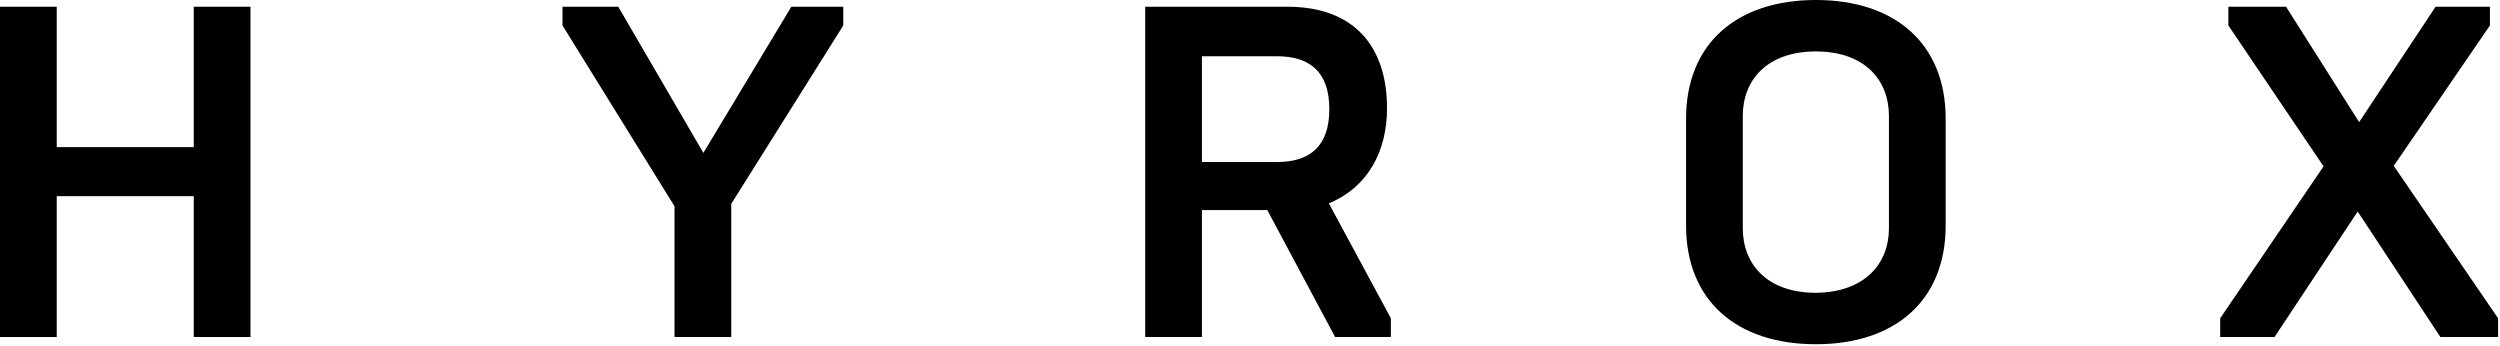
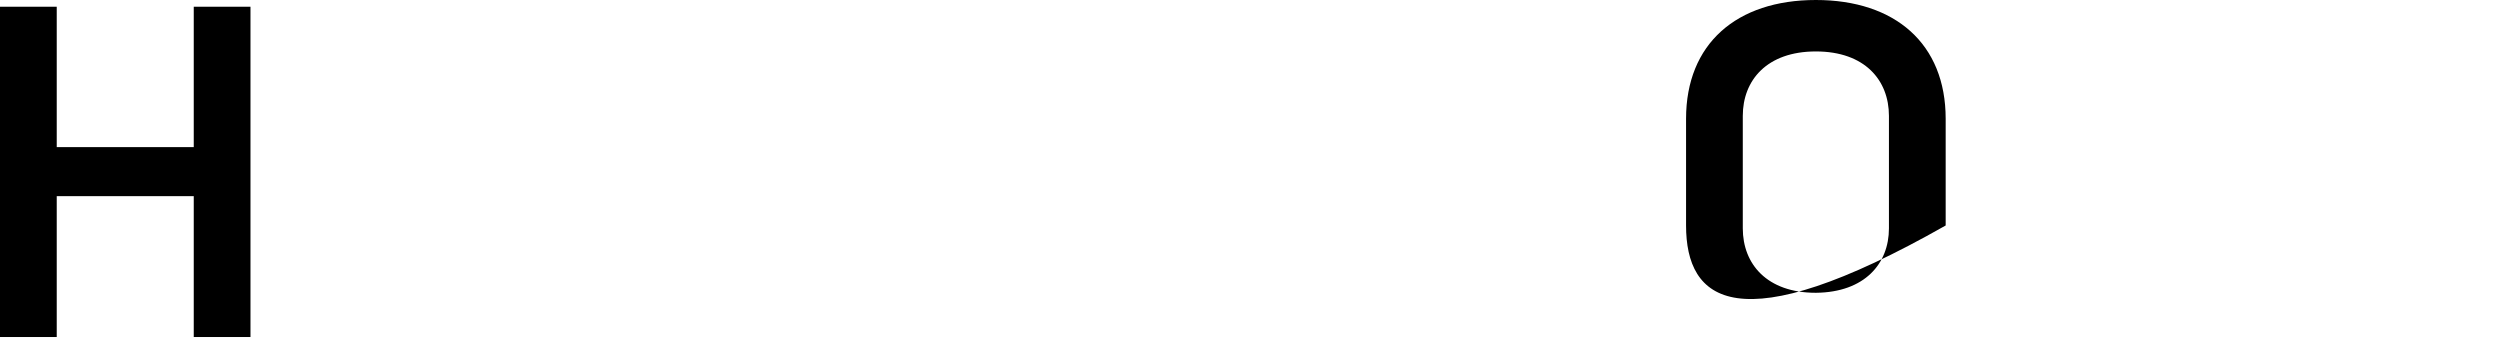
<svg xmlns="http://www.w3.org/2000/svg" width="520" height="72" viewBox="0 0 520 72" fill="none">
  <path d="M0 1.4H11.8V30.6H40.3V1.4H52.1V70.1H40.3V40.8H11.8V70.1H0V1.4Z" fill="black" />
-   <path d="M140.3 42.9L117 5.3V1.4H128.6L146.3 31.8L164.6 1.4H175.4V5.3L152.1 42.4V70.1H140.3V42.9Z" fill="black" />
-   <path d="M238.2 1.4H267.8C281.4 1.4 288.5 9.4 288.5 22.5C288.5 31.4 284.6 38.9 276.4 42.3L289.3 66.2V70.1H277.7L263.6 43.7H250V70.1H238.2V1.4ZM265.6 33.7C272.5 33.7 276.5 30.4 276.5 22.7C276.5 15 272.5 11.7 265.6 11.7H250V33.7H265.6Z" fill="black" />
-   <path d="M350.7 46.9V24.7C350.7 9.1 361.2 0 377.7 0C394.2 0 404.7 9.1 404.7 24.7V46.9C404.7 62.5 394.2 71.6 377.7 71.6C361.2 71.6 350.7 62.5 350.7 46.9ZM392.9 47.5V24.1C392.9 16.7 387.9 10.7 377.7 10.7C367.5 10.7 362.5 16.7 362.5 24.1V47.5C362.5 54.9 367.5 60.9 377.7 60.9C387.9 60.8 392.9 54.8 392.9 47.5Z" fill="black" />
-   <path d="M461.8 66.2L483.3 34.6L463.5 5.3V1.4H475.5L490.7 25.4L506.6 1.4H517.9V5.3L497.9 34.5L519.6 66.2V70.1H507.6L490.4 44L473.1 70.1H461.8V66.2Z" fill="black" />
+   <path d="M350.7 46.9V24.7C350.7 9.1 361.2 0 377.7 0C394.2 0 404.7 9.1 404.7 24.7V46.9C361.2 71.6 350.7 62.5 350.7 46.9ZM392.9 47.5V24.1C392.9 16.7 387.9 10.7 377.7 10.7C367.5 10.7 362.5 16.7 362.5 24.1V47.5C362.5 54.9 367.5 60.9 377.7 60.9C387.9 60.8 392.9 54.8 392.9 47.5Z" fill="black" />
</svg>